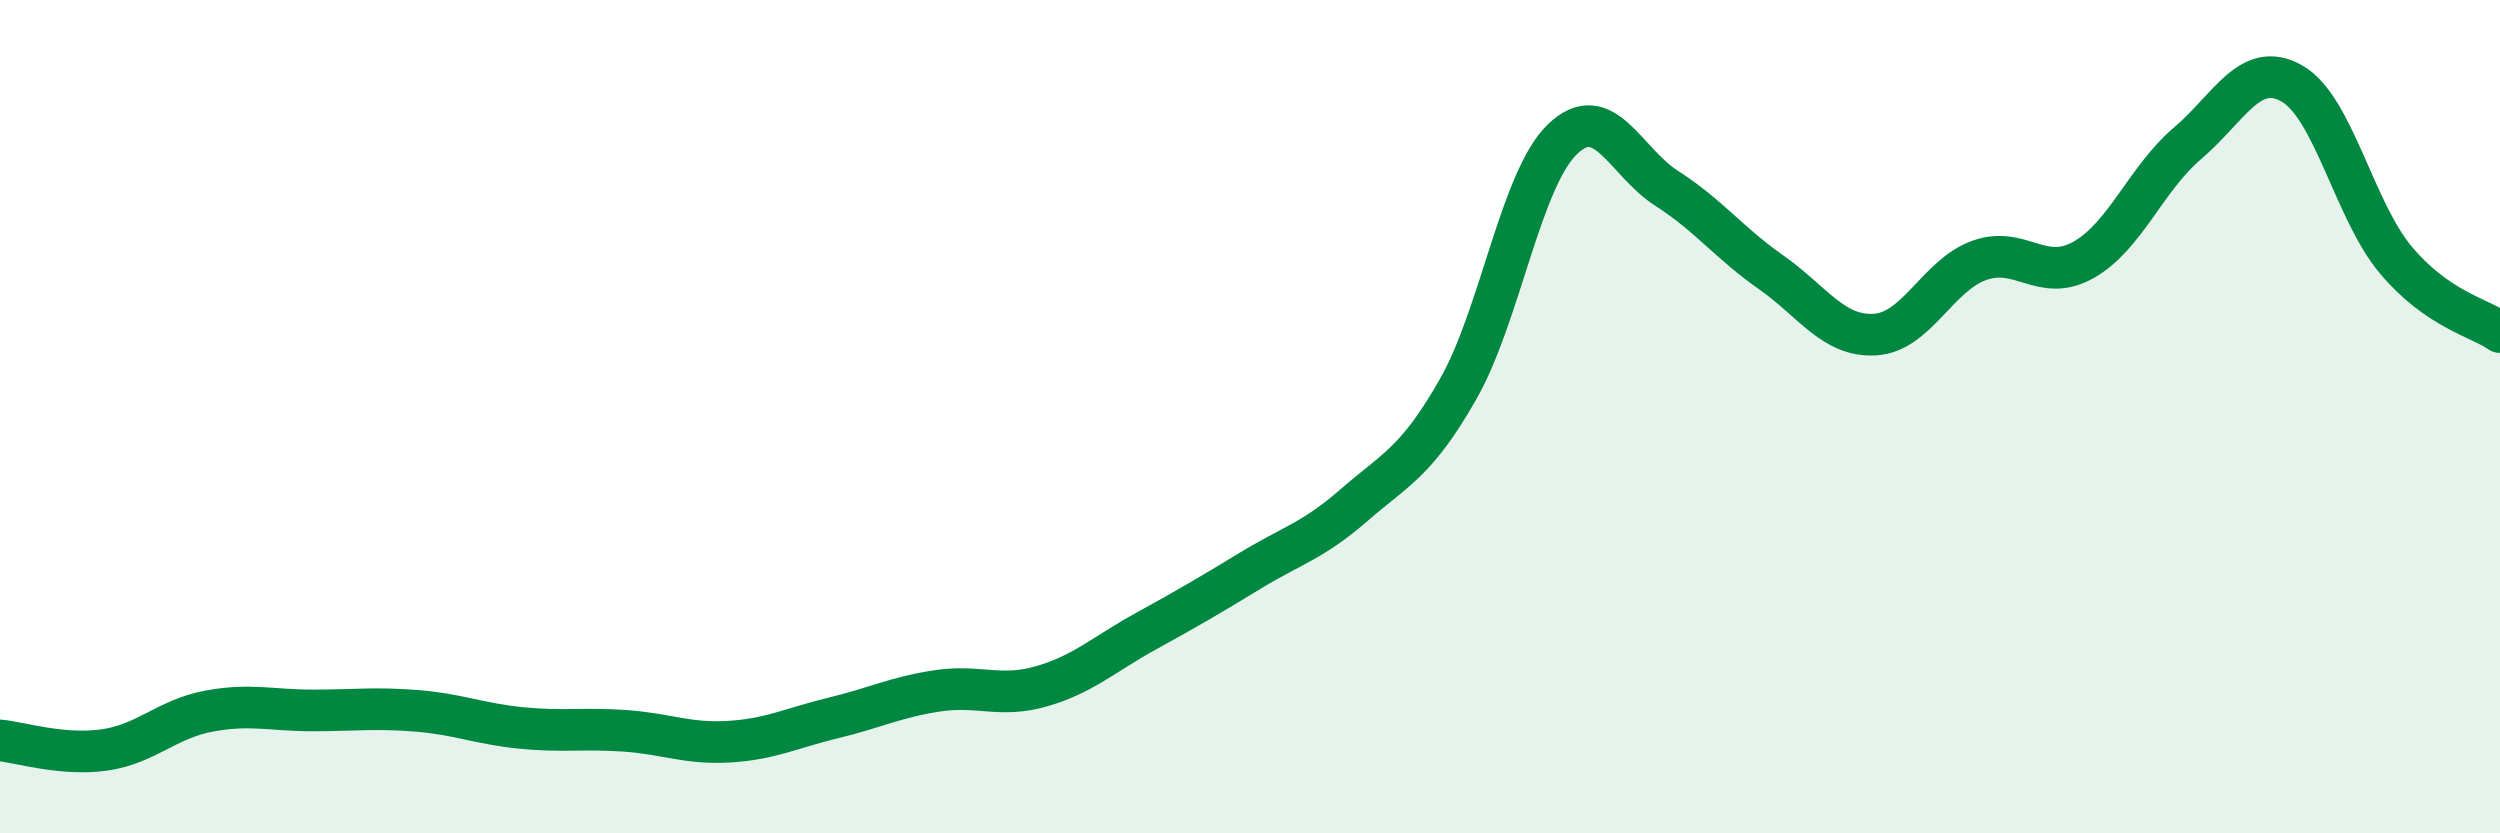
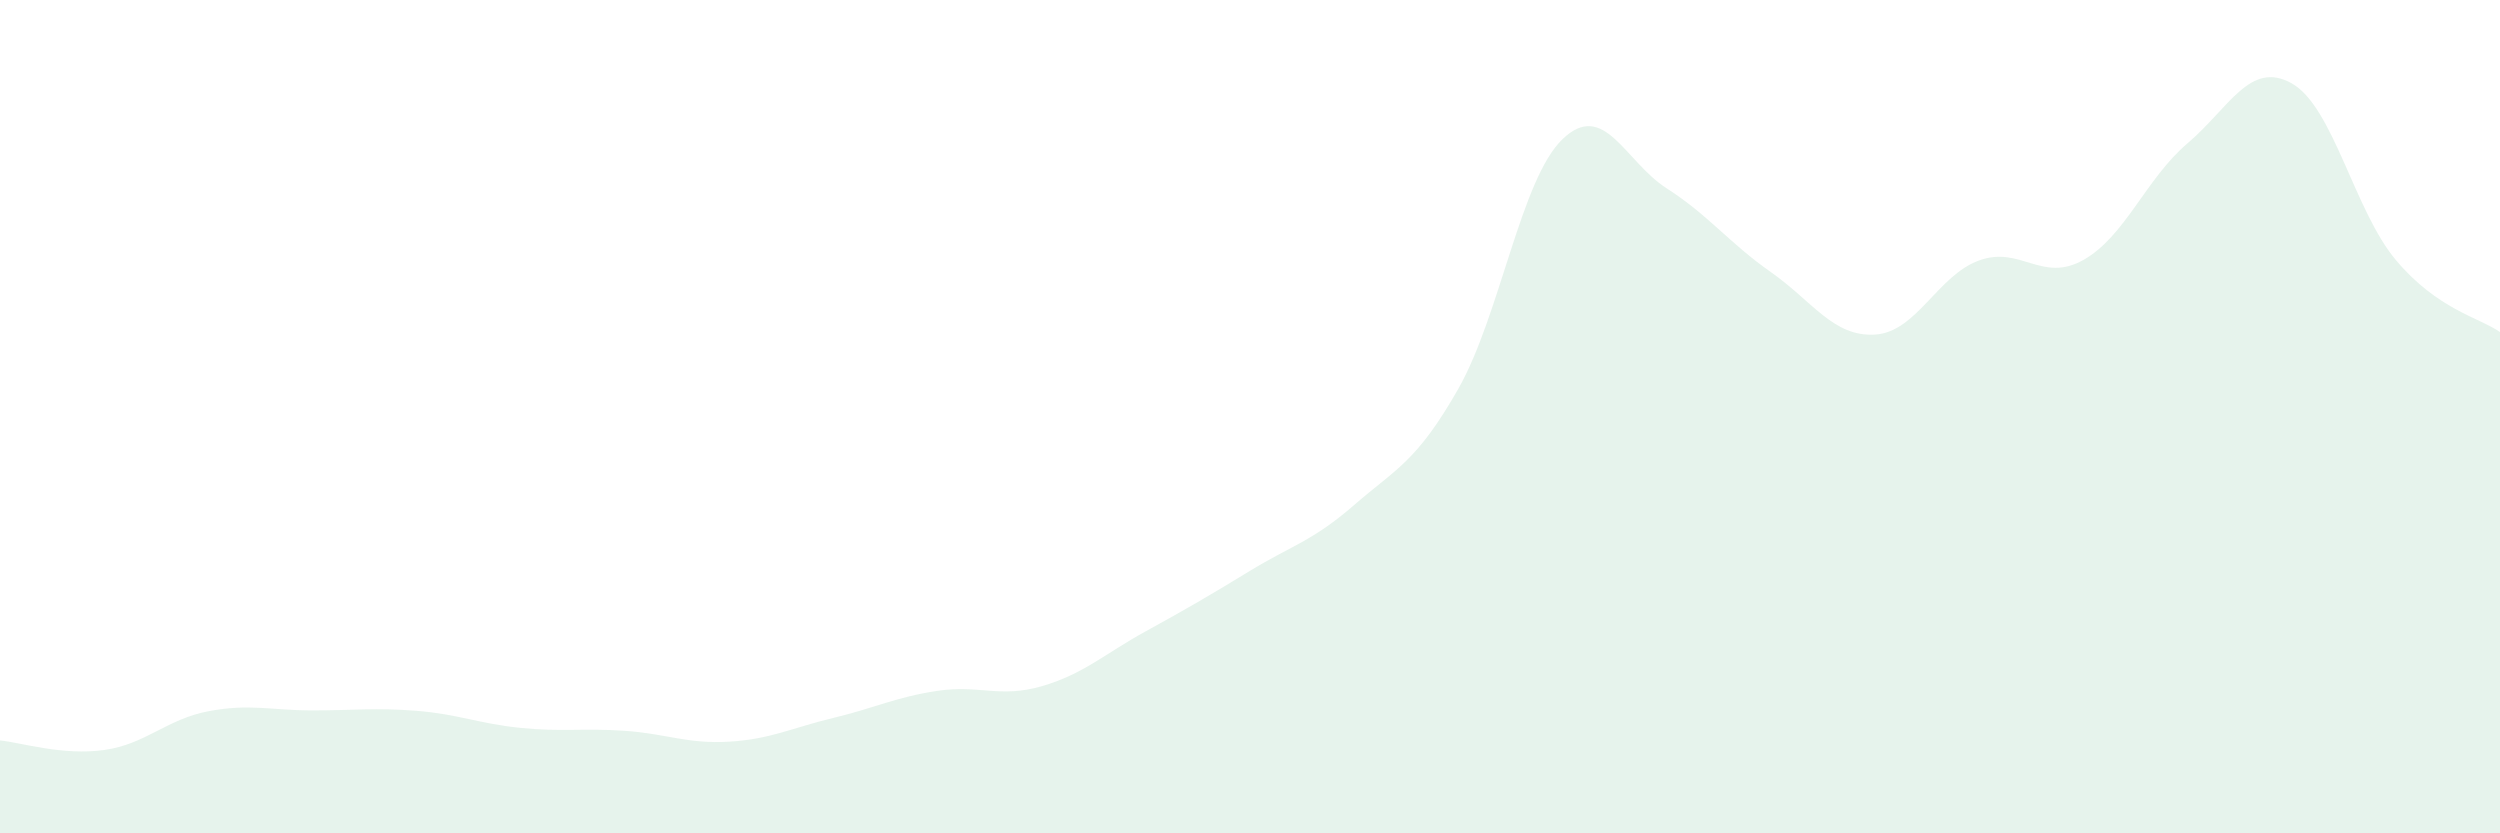
<svg xmlns="http://www.w3.org/2000/svg" width="60" height="20" viewBox="0 0 60 20">
  <path d="M 0,17.77 C 0.5,17.82 1.5,18.14 2.5,18 C 3.5,17.86 4,17.26 5,17.07 C 6,16.88 6.5,17.05 7.5,17.05 C 8.5,17.05 9,16.98 10,17.06 C 11,17.14 11.5,17.37 12.5,17.47 C 13.5,17.57 14,17.47 15,17.54 C 16,17.61 16.5,17.86 17.5,17.8 C 18.5,17.74 19,17.47 20,17.23 C 21,16.99 21.5,16.73 22.5,16.58 C 23.5,16.43 24,16.76 25,16.47 C 26,16.18 26.5,15.7 27.5,15.15 C 28.5,14.6 29,14.31 30,13.7 C 31,13.09 31.5,12.99 32.5,12.12 C 33.5,11.25 34,11.09 35,9.33 C 36,7.57 36.5,4.3 37.5,3.34 C 38.5,2.38 39,3.88 40,4.52 C 41,5.16 41.5,5.83 42.5,6.53 C 43.5,7.23 44,8.09 45,8.03 C 46,7.97 46.5,6.61 47.5,6.25 C 48.5,5.89 49,6.8 50,6.24 C 51,5.68 51.5,4.29 52.5,3.44 C 53.5,2.59 54,1.44 55,2 C 56,2.56 56.5,5.05 57.5,6.24 C 58.5,7.43 59.5,7.62 60,7.97L60 20L0 20Z" fill="#008740" opacity="0.1" stroke-linecap="round" stroke-linejoin="round" />
-   <path d="M 0,17.77 C 0.5,17.82 1.5,18.14 2.5,18 C 3.5,17.86 4,17.26 5,17.07 C 6,16.88 6.5,17.05 7.5,17.05 C 8.5,17.05 9,16.98 10,17.06 C 11,17.14 11.5,17.37 12.5,17.47 C 13.5,17.57 14,17.47 15,17.54 C 16,17.61 16.5,17.86 17.5,17.8 C 18.5,17.74 19,17.47 20,17.23 C 21,16.99 21.5,16.73 22.5,16.58 C 23.5,16.43 24,16.76 25,16.47 C 26,16.18 26.5,15.7 27.5,15.15 C 28.5,14.6 29,14.31 30,13.7 C 31,13.09 31.5,12.99 32.5,12.12 C 33.5,11.25 34,11.09 35,9.33 C 36,7.57 36.5,4.3 37.5,3.34 C 38.5,2.38 39,3.88 40,4.52 C 41,5.16 41.5,5.83 42.5,6.53 C 43.5,7.23 44,8.09 45,8.03 C 46,7.97 46.5,6.61 47.5,6.25 C 48.5,5.89 49,6.8 50,6.24 C 51,5.68 51.5,4.29 52.5,3.44 C 53.5,2.59 54,1.44 55,2 C 56,2.56 56.5,5.05 57.5,6.24 C 58.5,7.43 59.5,7.62 60,7.97" stroke="#008740" stroke-width="1" fill="none" stroke-linecap="round" stroke-linejoin="round" />
</svg>